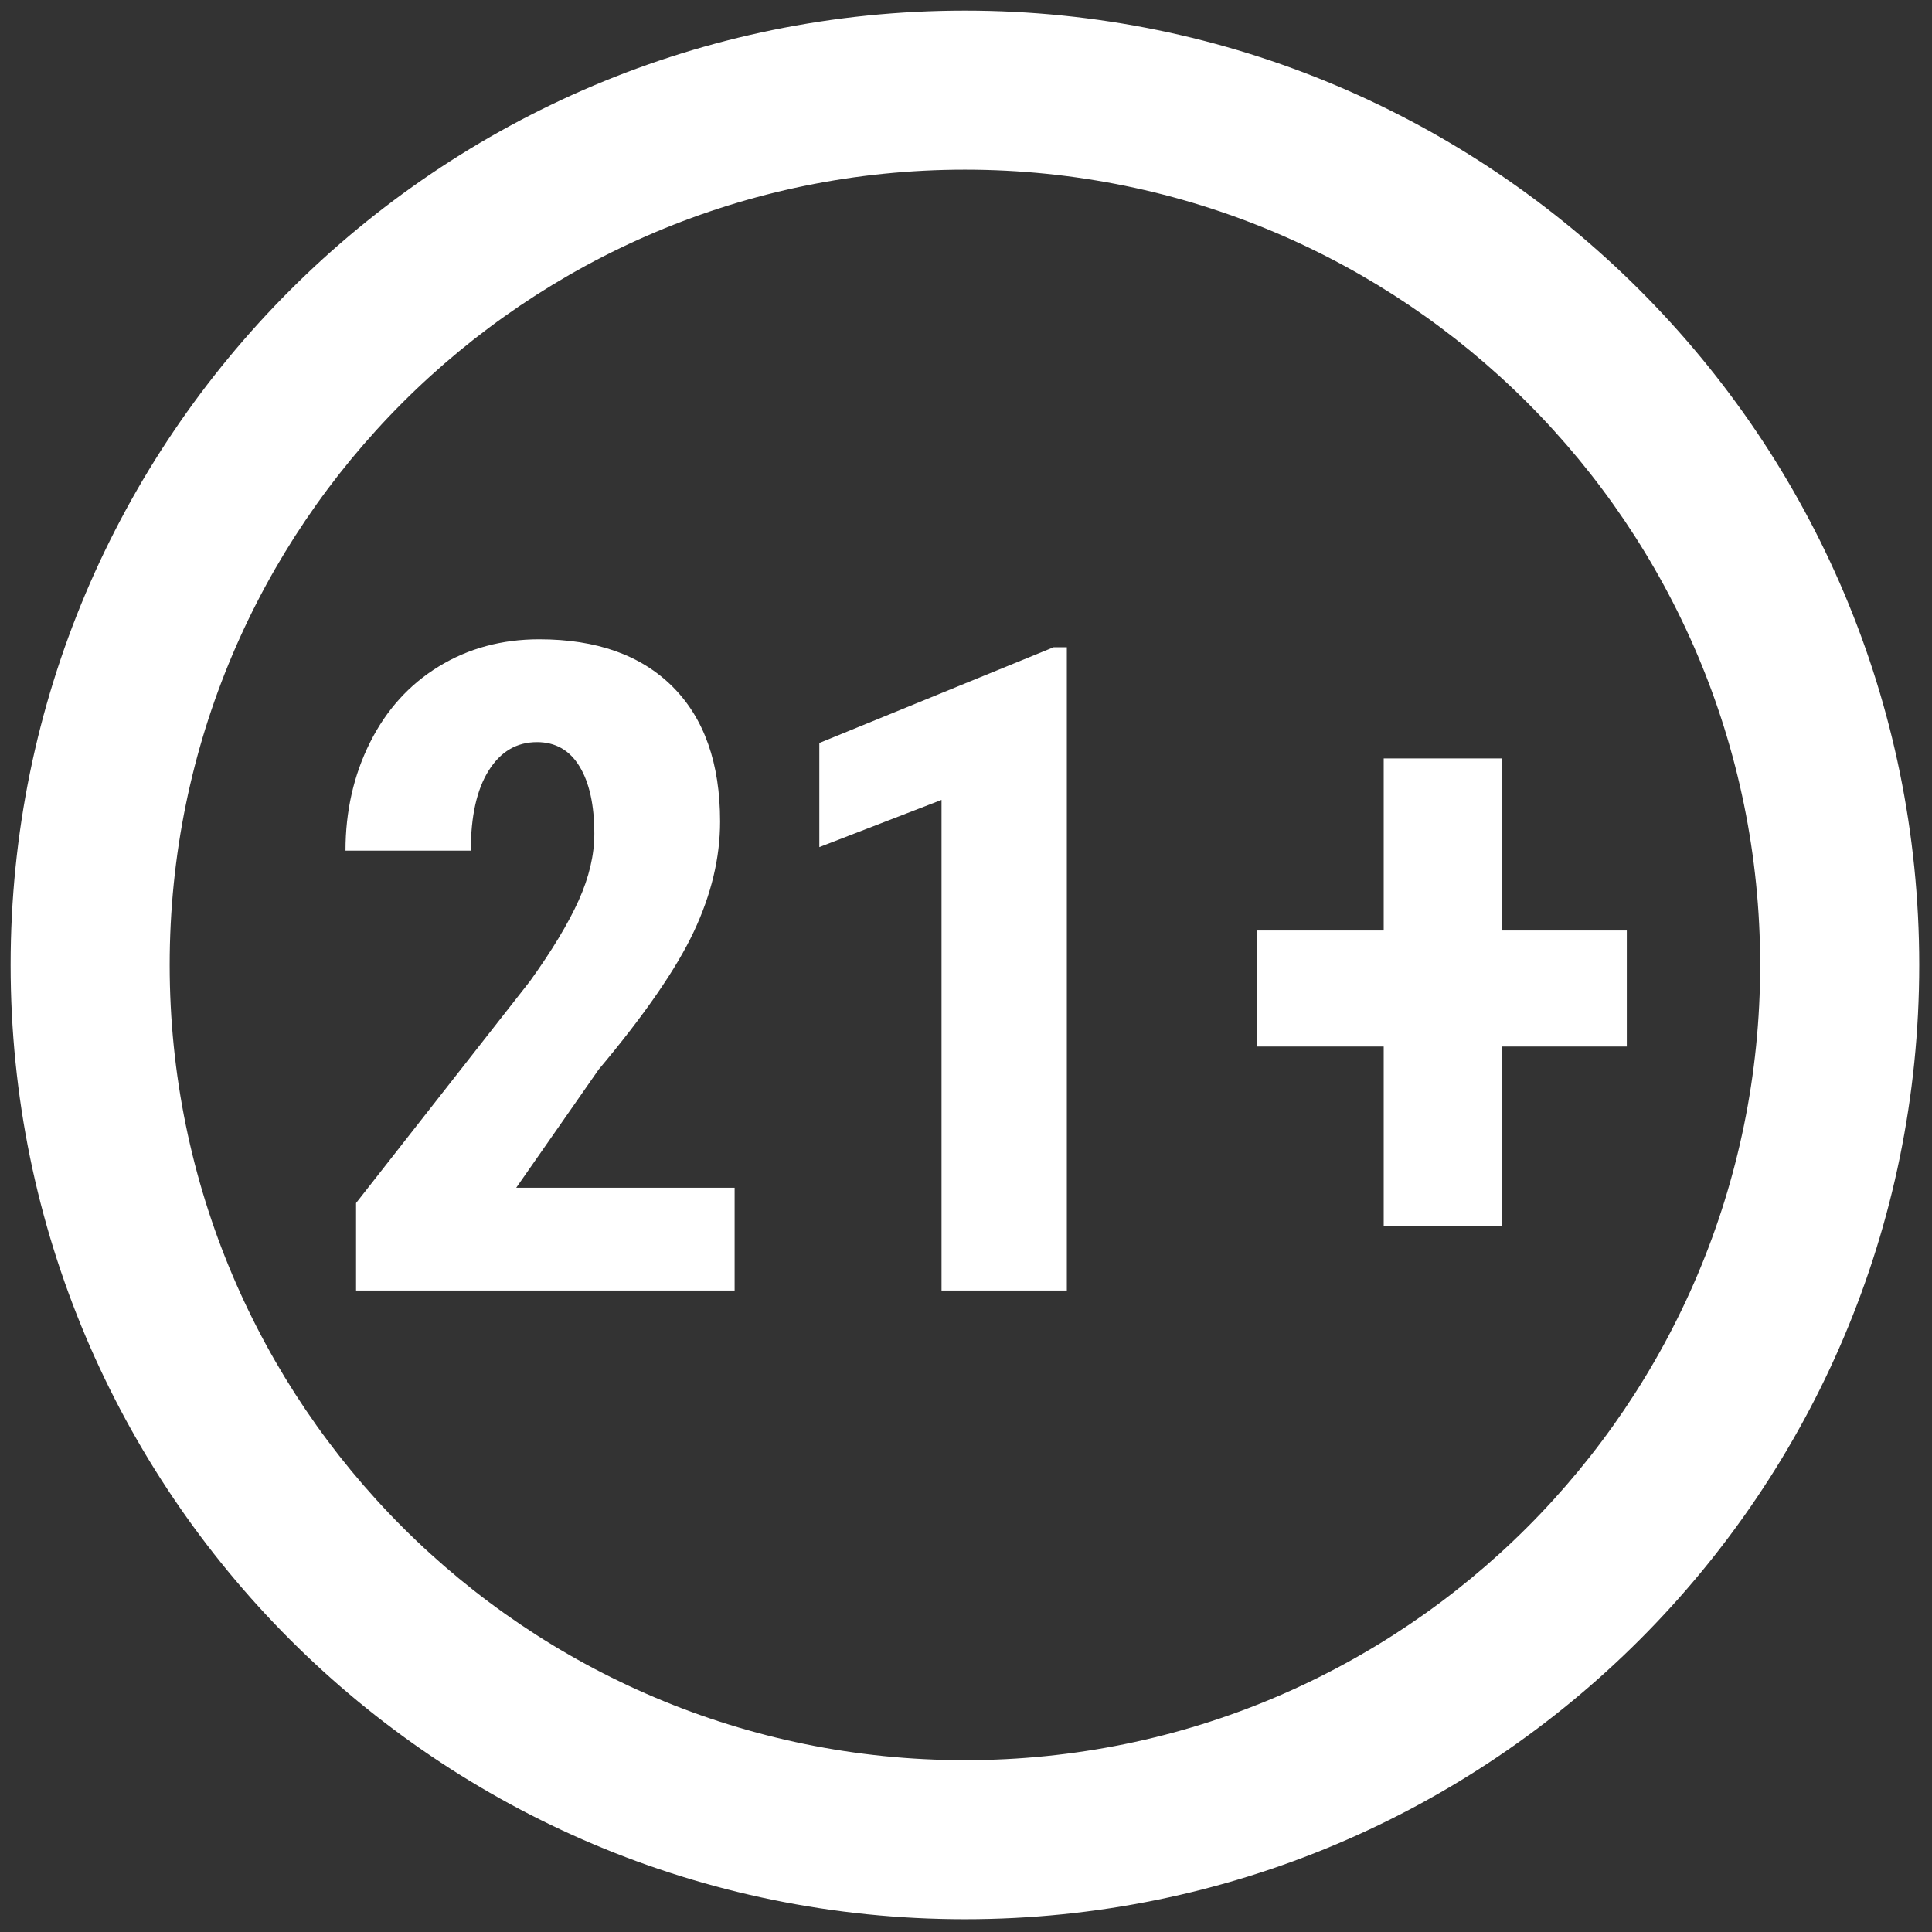
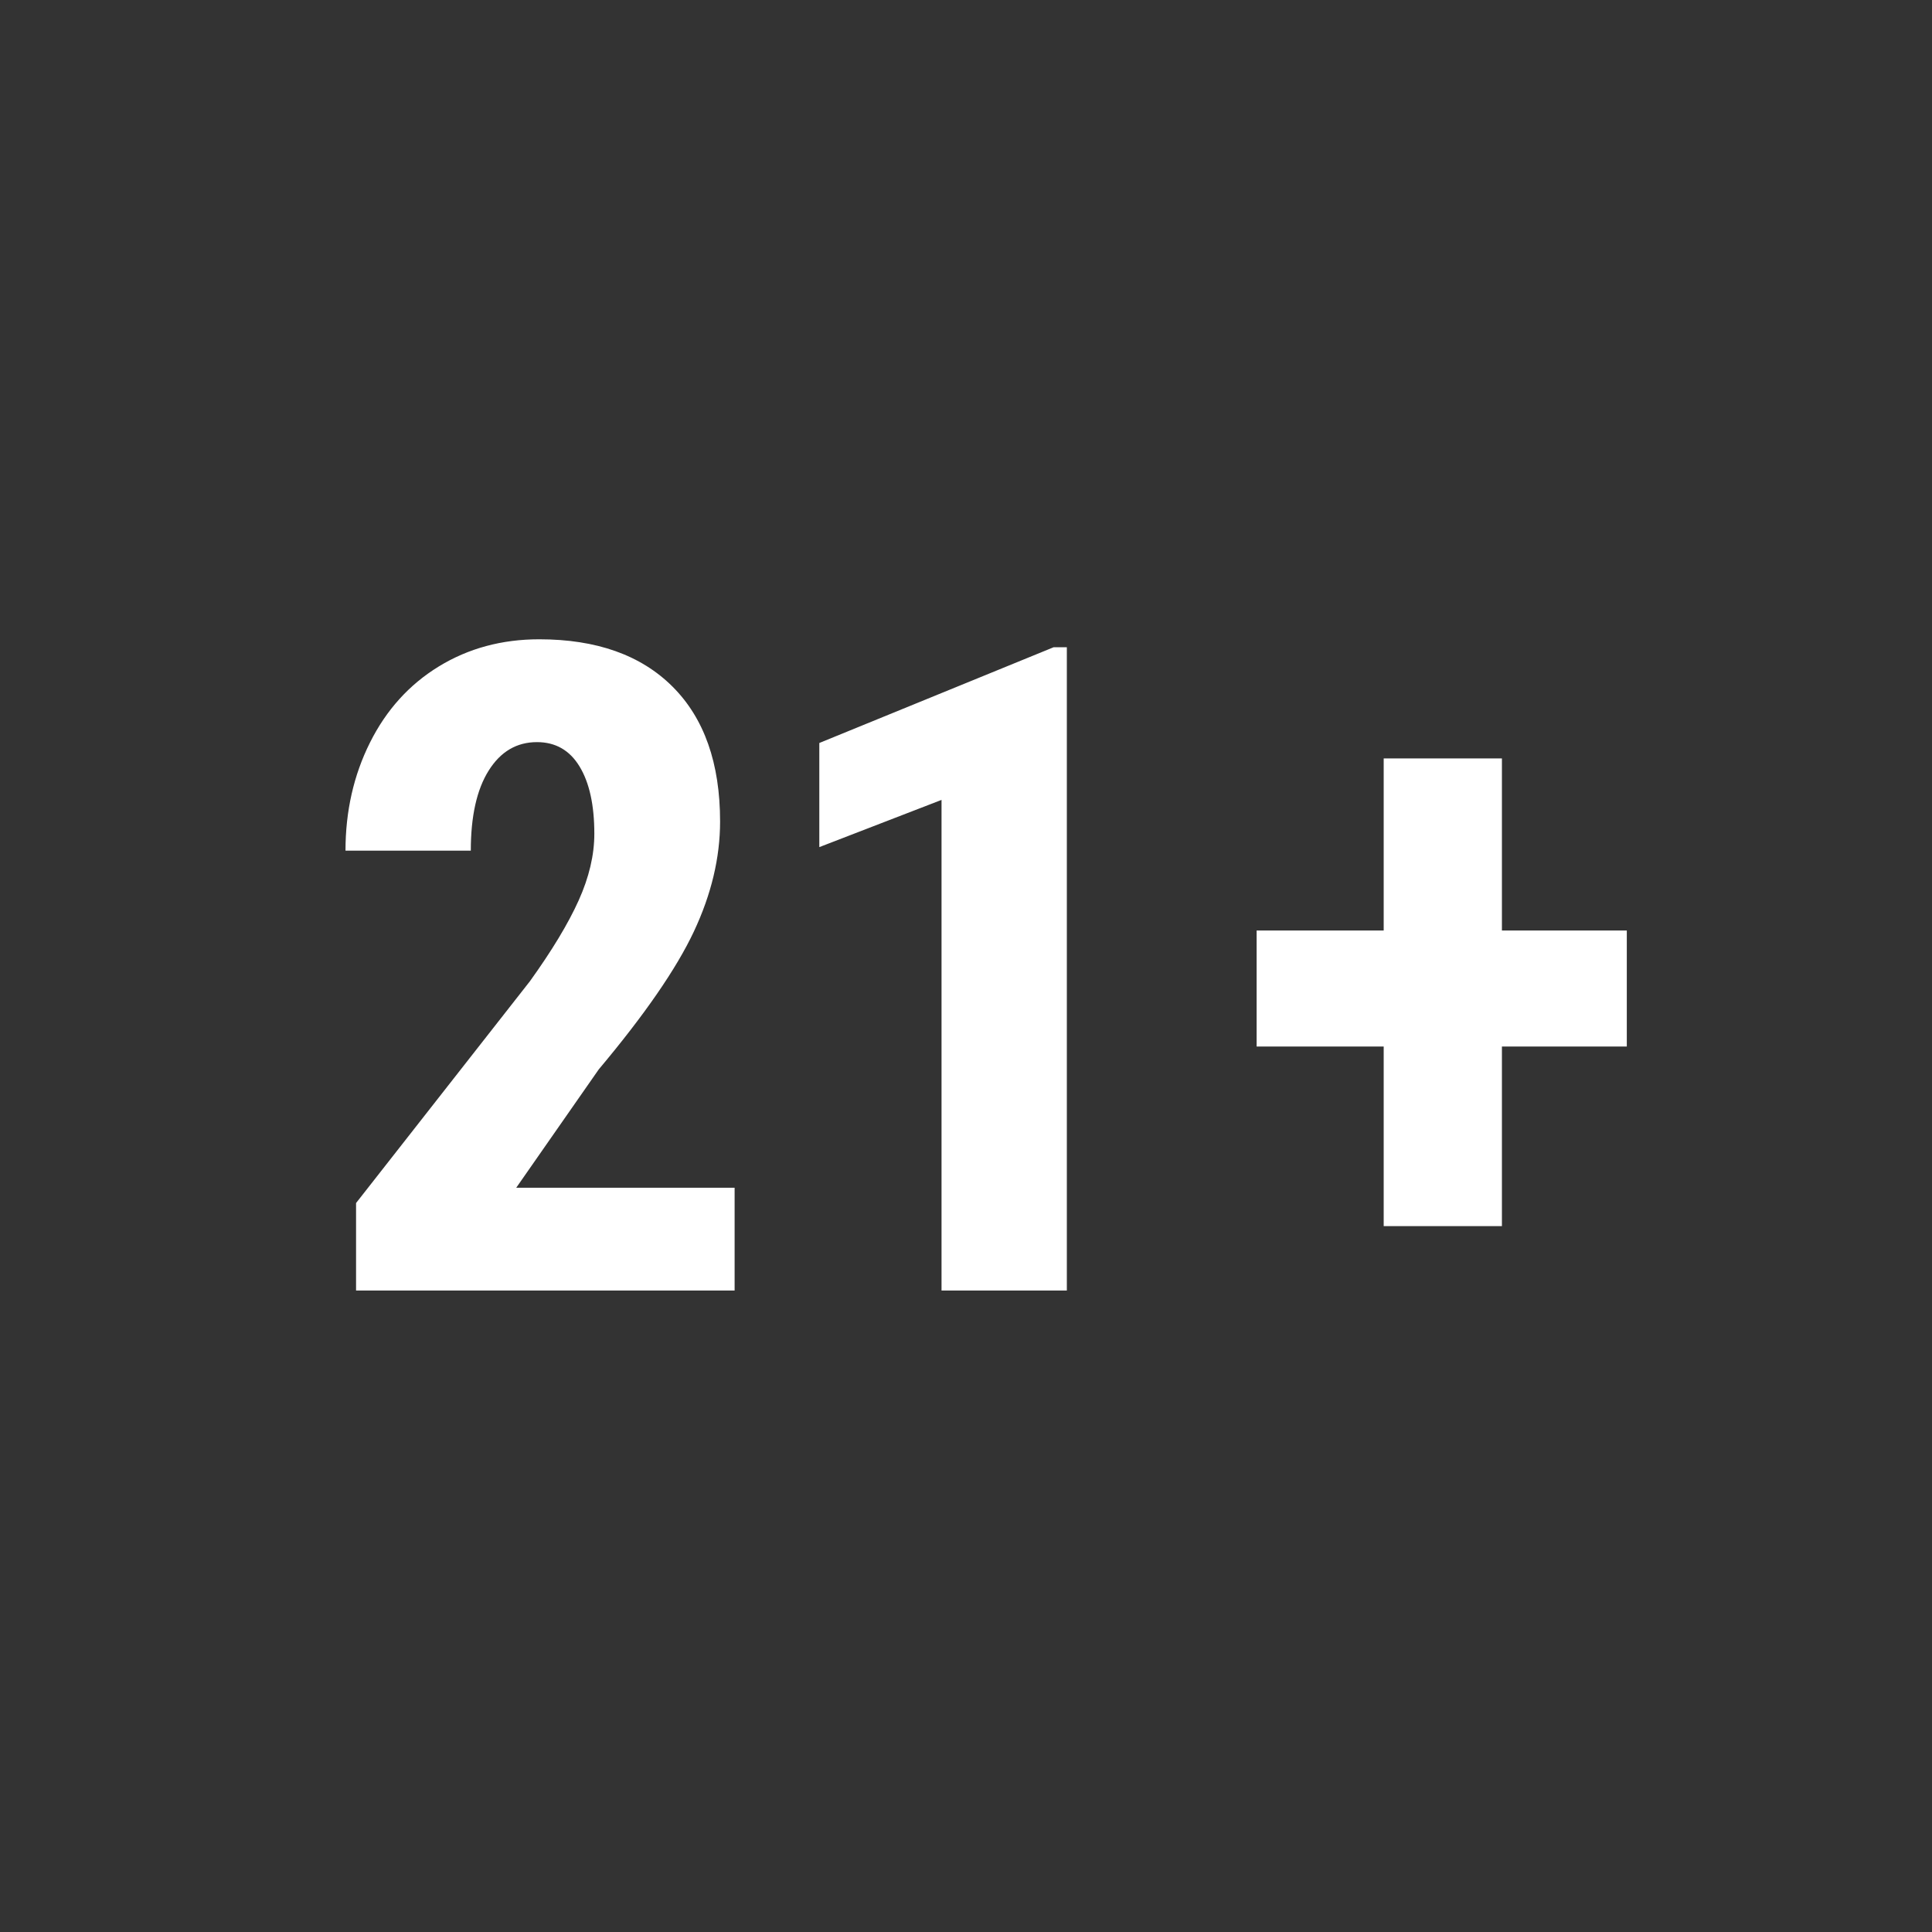
<svg xmlns="http://www.w3.org/2000/svg" xml:space="preserve" width="256" height="256">
  <rect width="100%" height="100%" fill="#333333" stroke="none" />
  <g style="stroke:none;stroke-width:0;stroke-dasharray:none;stroke-linecap:butt;stroke-linejoin:miter;stroke-miterlimit:10;fill:none;fill-rule:nonzero;opacity:1">
-     <path d="M45 0C20.147 0 0 20.147 0 45s20.147 45 45 45 45-20.147 45-45S69.853 0 45 0zm0 82.5C24.289 82.5 7.5 65.711 7.5 45S24.289 7.5 45 7.5 82.5 24.289 82.5 45 65.711 82.5 45 82.5z" style="stroke:none;stroke-width:1;stroke-dasharray:none;stroke-linecap:butt;stroke-linejoin:miter;stroke-miterlimit:10;fill:#fff;fill-rule:nonzero;opacity:1" transform="matrix(2.81 0 0 2.81 1.407 1.407)" />
    <path d="M34.14 60.355H16.289v-4.126l8.198-10.459c1.04-1.448 1.807-2.718 2.299-3.811s.739-2.141.739-3.143c0-1.351-.232-2.409-.697-3.174s-1.134-1.148-2.007-1.148c-.958 0-1.717.447-2.278 1.342-.562.895-.843 2.154-.843 3.776h-5.909c0-1.858.385-3.558 1.155-5.098s1.852-2.736 3.246-3.589 2.972-1.28 4.733-1.28c2.705 0 4.802.746 6.293 2.237 1.491 1.491 2.237 3.61 2.237 6.356 0 1.706-.413 3.437-1.238 5.191-.826 1.755-2.32 3.92-4.484 6.498l-3.891 5.58H34.14v4.848zM49.806 60.355h-5.909V37.219l-5.763 2.226v-4.91l11.049-4.515h.623v30.335zM70.322 43.377h5.889v5.472h-5.889v8.468h-5.575v-8.468h-5.992v-5.472h5.992v-8.114h5.575v8.114z" style="stroke:none;stroke-width:1;stroke-dasharray:none;stroke-linecap:butt;stroke-linejoin:miter;stroke-miterlimit:10;fill:#fff;fill-rule:nonzero;opacity:1" transform="matrix(2.81 0 0 2.81 1.407 1.407)" />
  </g>
</svg>